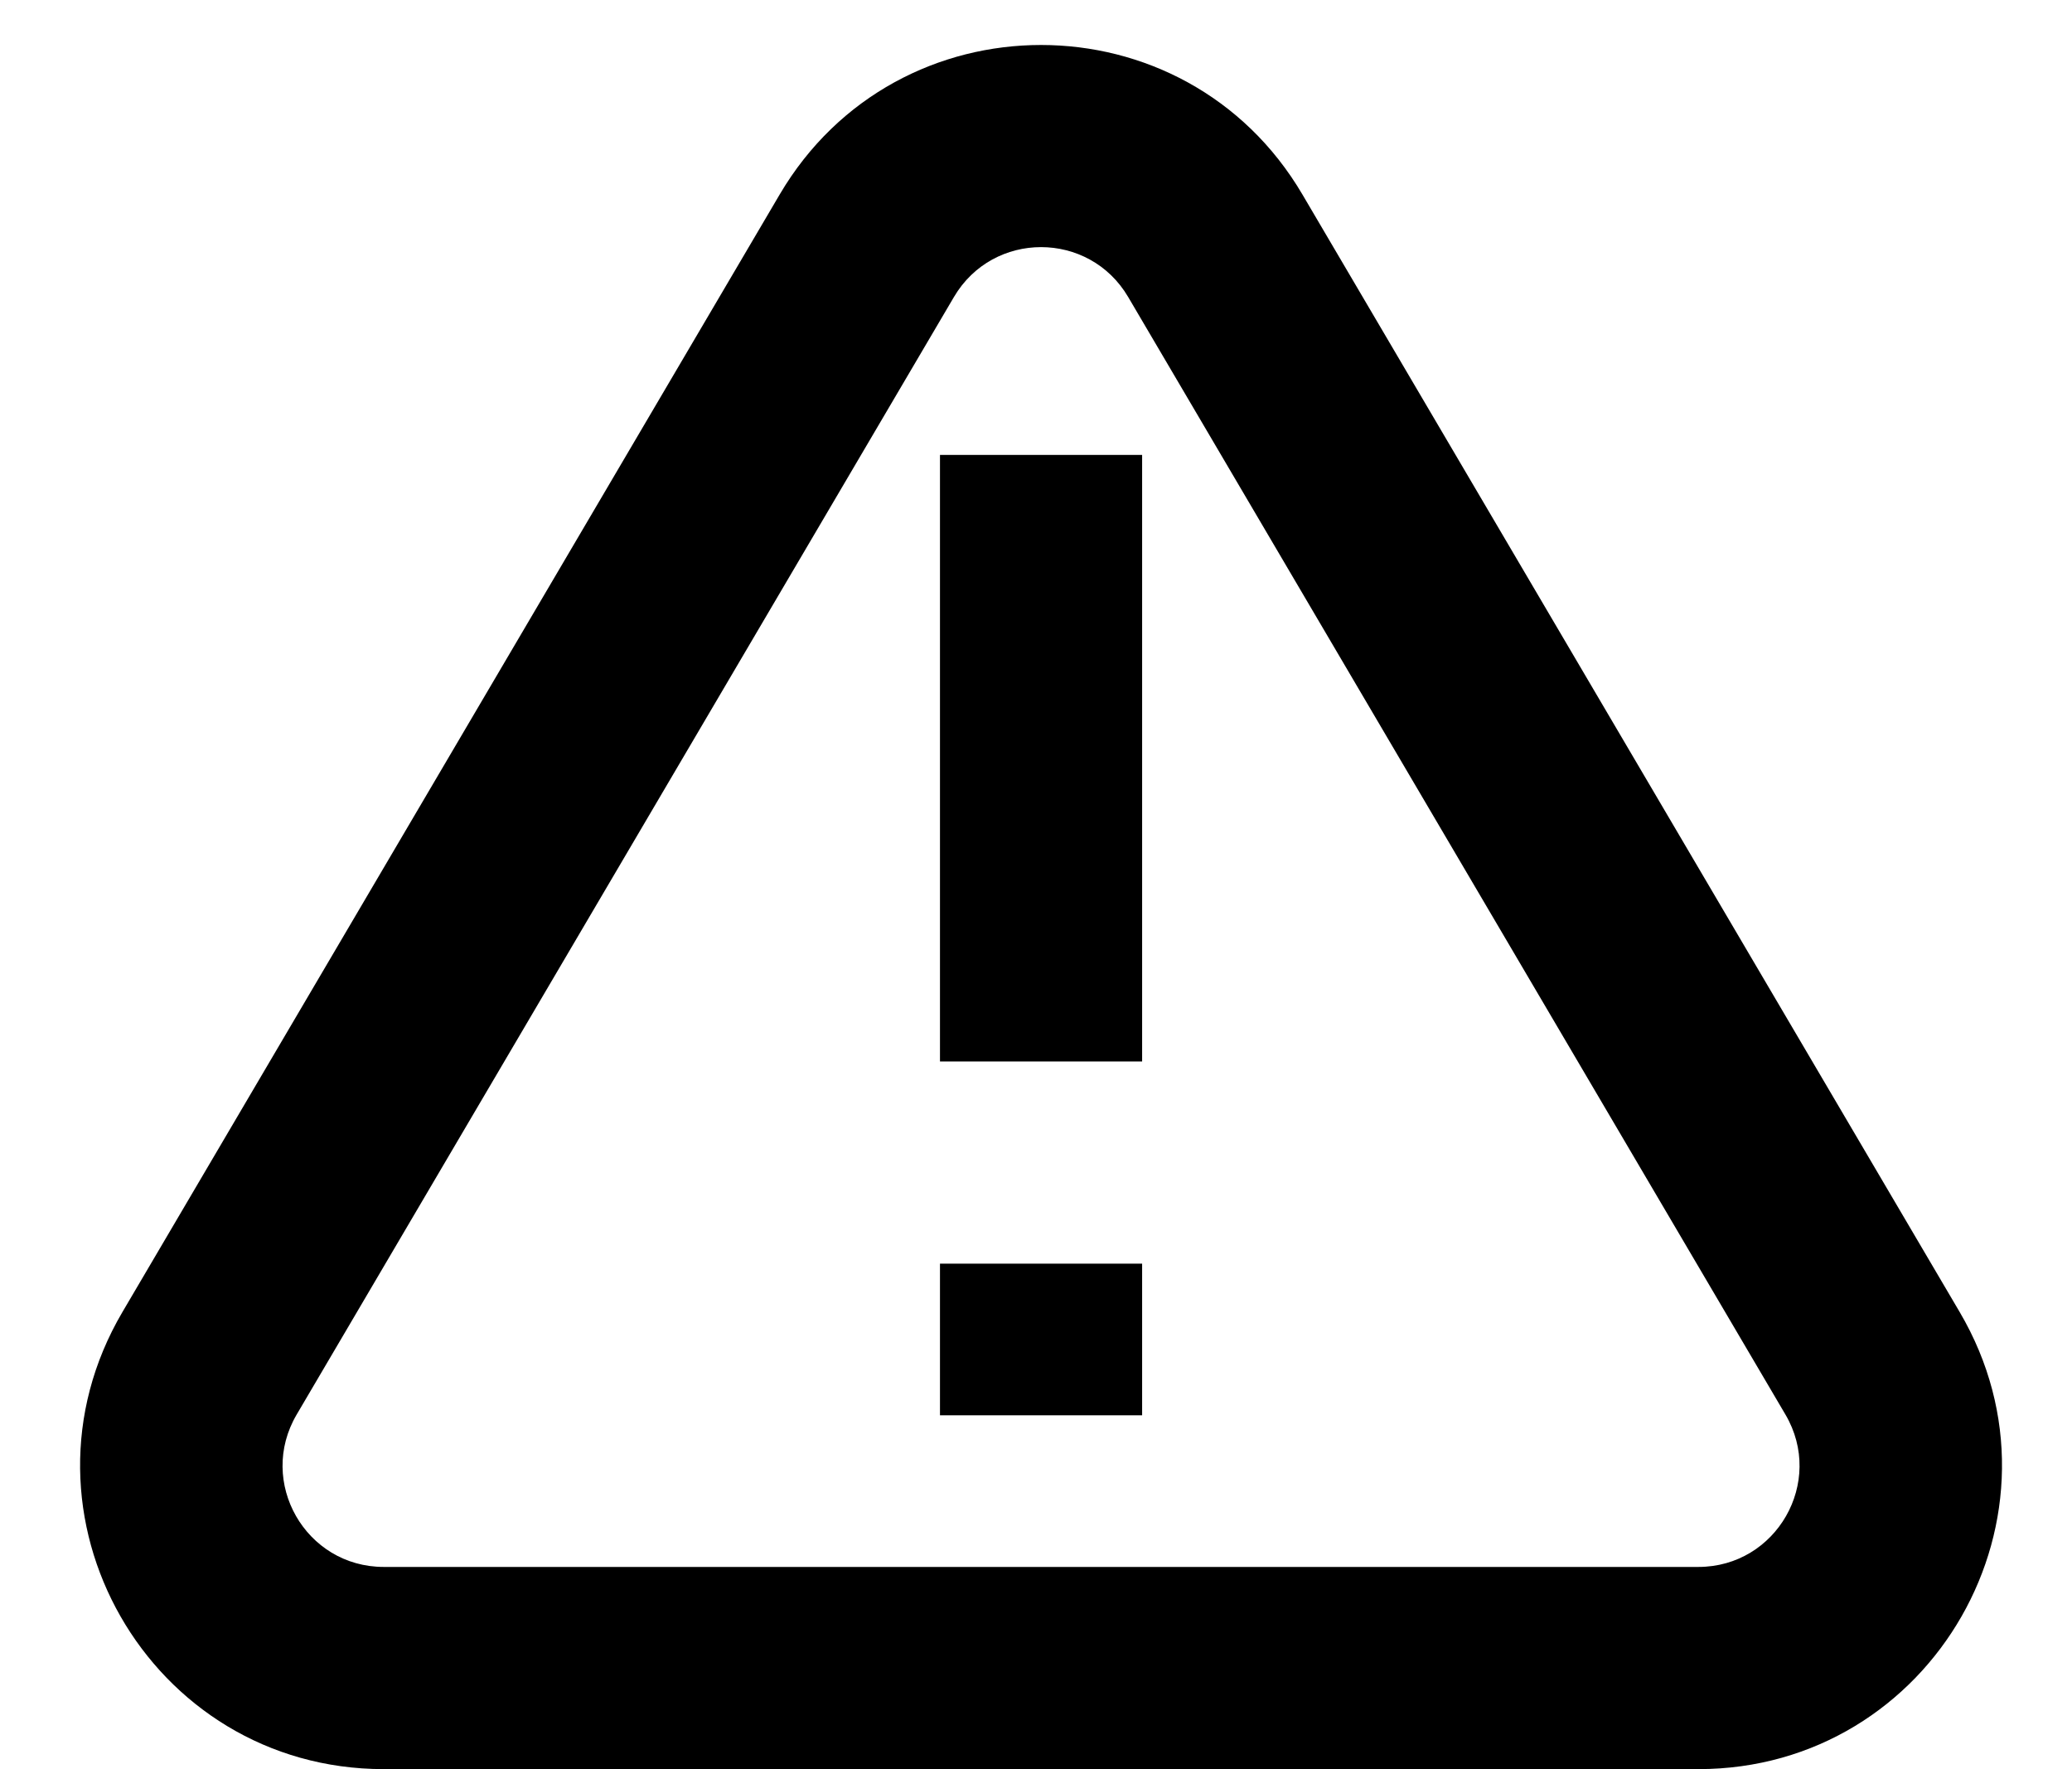
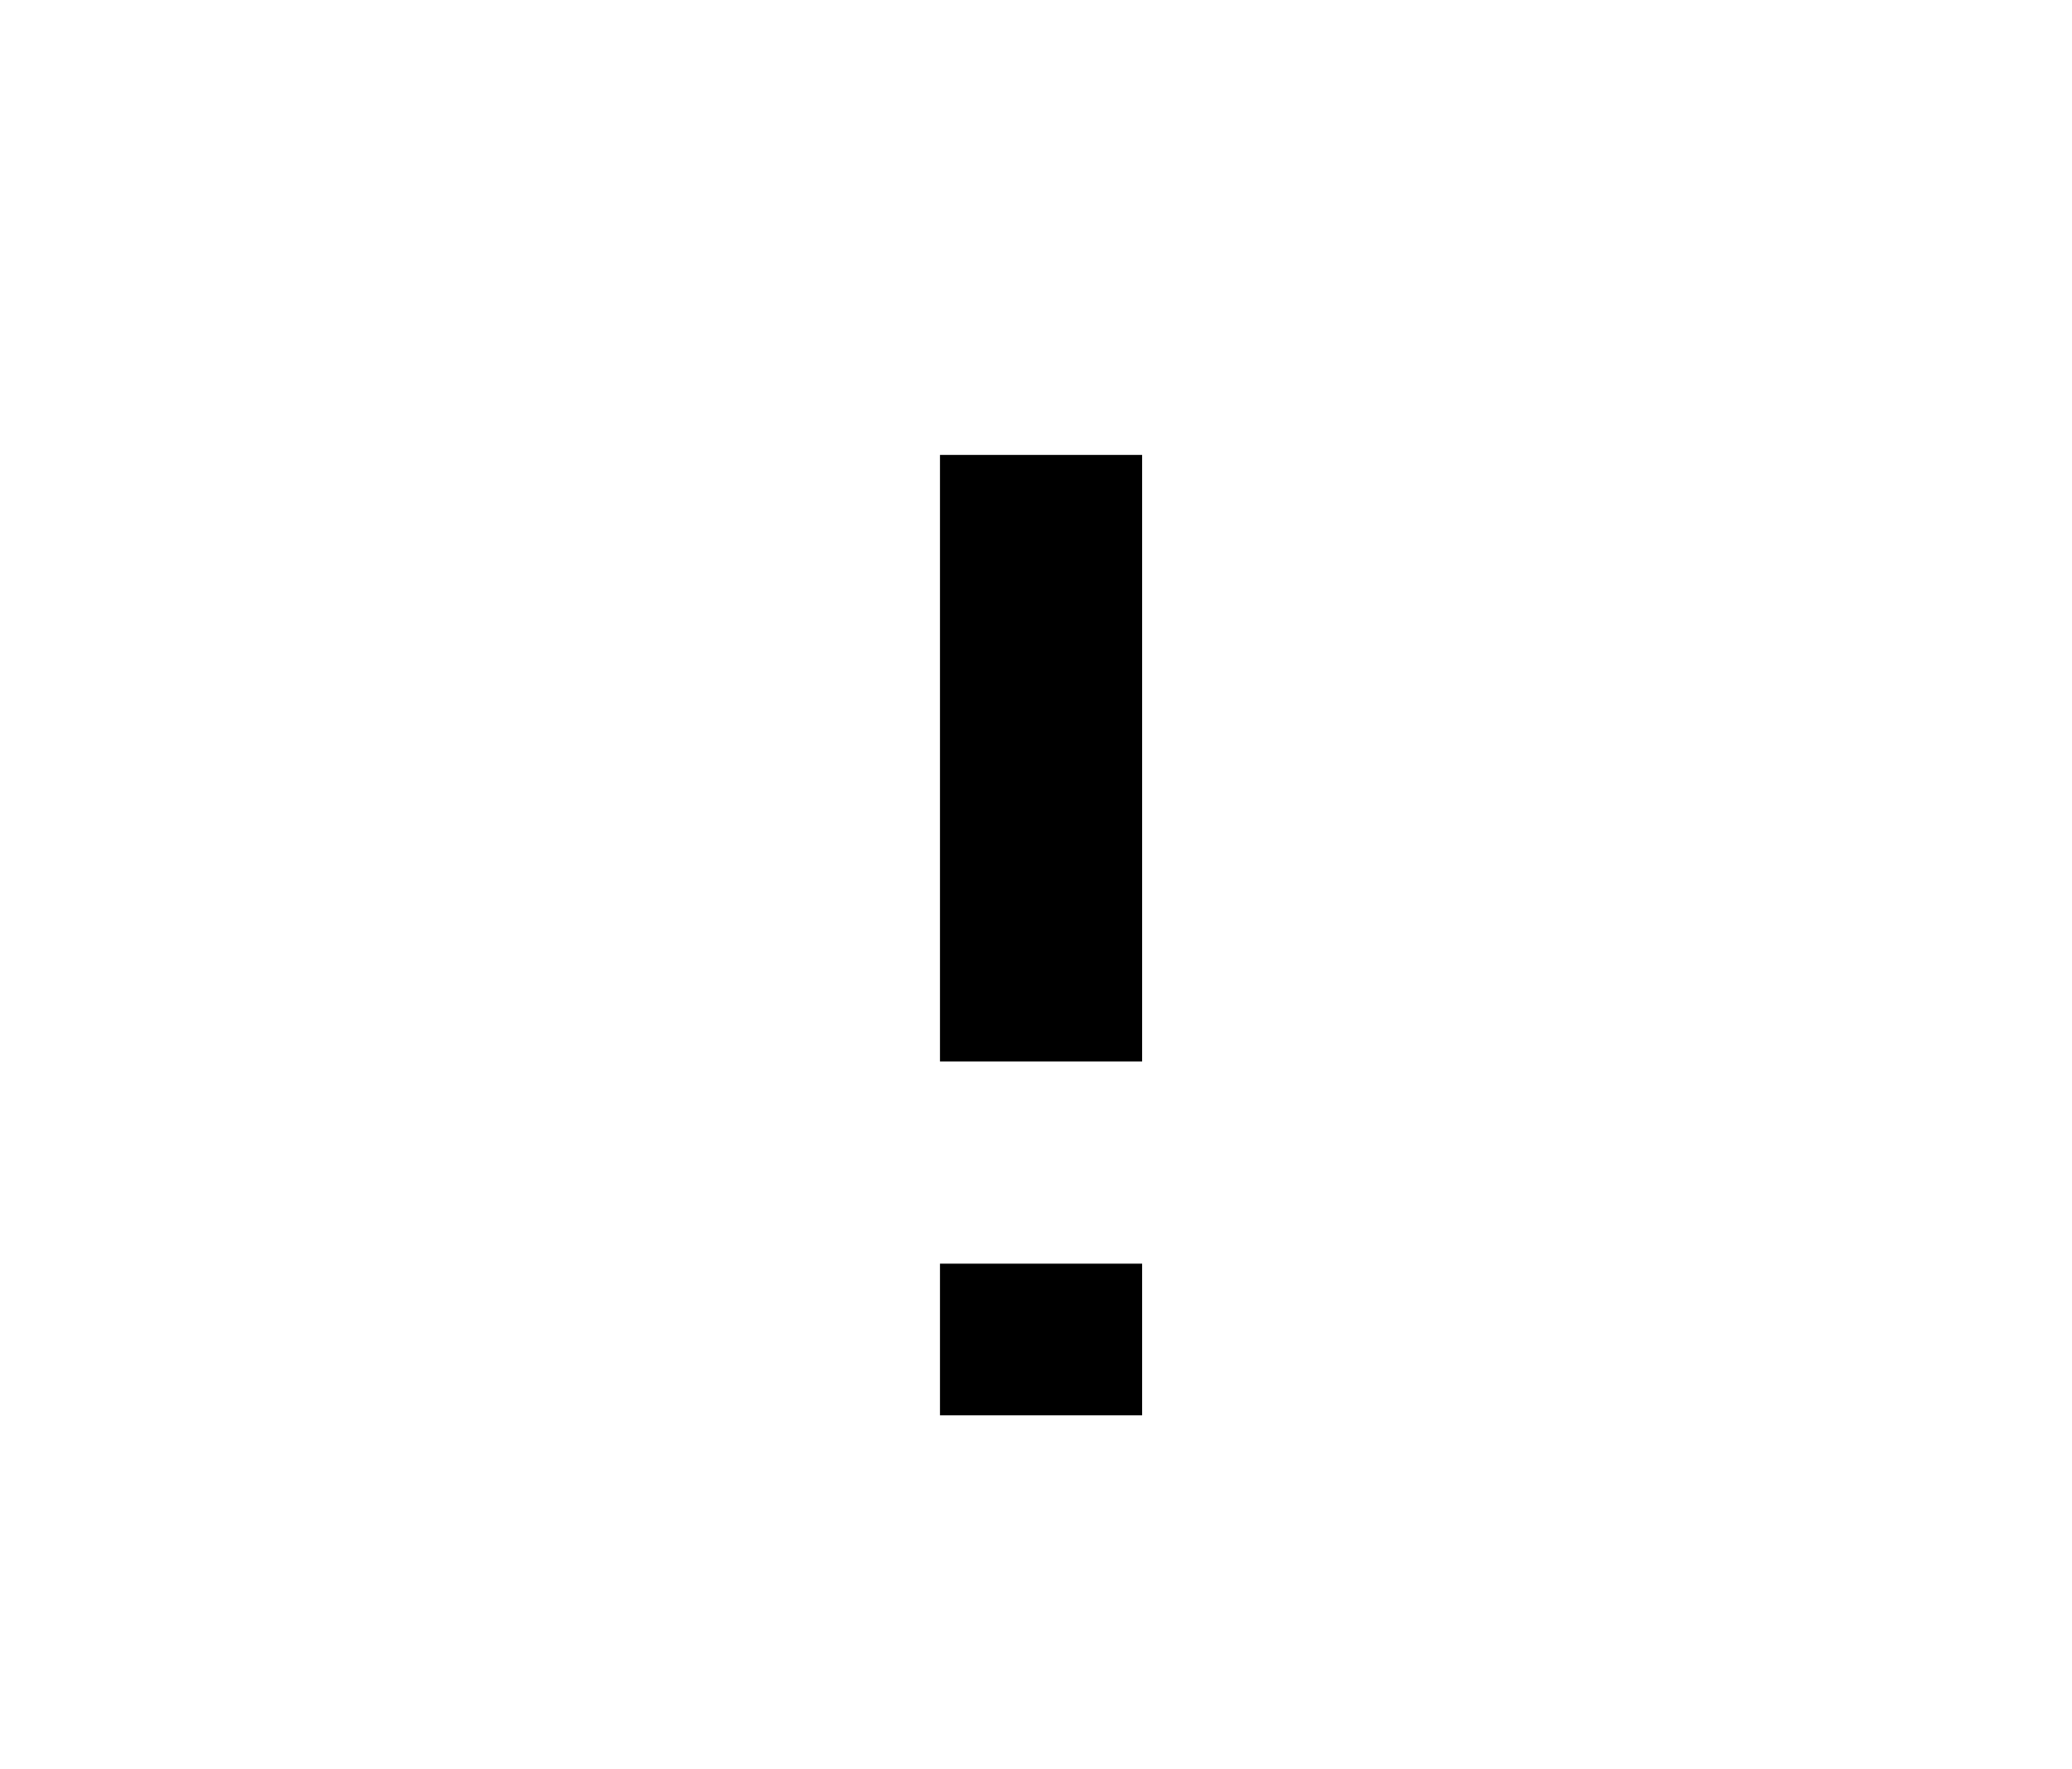
<svg xmlns="http://www.w3.org/2000/svg" fill="none" height="17.5" preserveAspectRatio="xMidYMid meet" style="fill: none;" version="1.0" viewBox="1.7 2.5 20.5 17.5" width="20.5" zoomAndPan="magnify">
  <g id="change1_1">
-     <path clip-rule="evenodd" d="M12.862 5.438C12.475 4.78 11.525 4.78 11.138 5.438L4.635 16.493C4.243 17.16 4.723 18 5.497 18H18.503C19.276 18 19.757 17.16 19.365 16.493L12.862 5.438ZM9.414 4.424C10.574 2.452 13.426 2.452 14.586 4.424L21.089 15.479C22.265 17.479 20.823 20 18.503 20H5.497C3.176 20 1.735 17.479 2.911 15.479L9.414 4.424Z" fill="#000" fill-rule="evenodd" />
-   </g>
+     </g>
  <g id="change1_2">
    <path clip-rule="evenodd" d="M11 13V7H13V13H11Z" fill="#000" fill-rule="evenodd" />
  </g>
  <g id="change1_3">
    <path clip-rule="evenodd" d="M11 16.5V15H13V16.5H11Z" fill="#000" fill-rule="evenodd" />
  </g>
</svg>